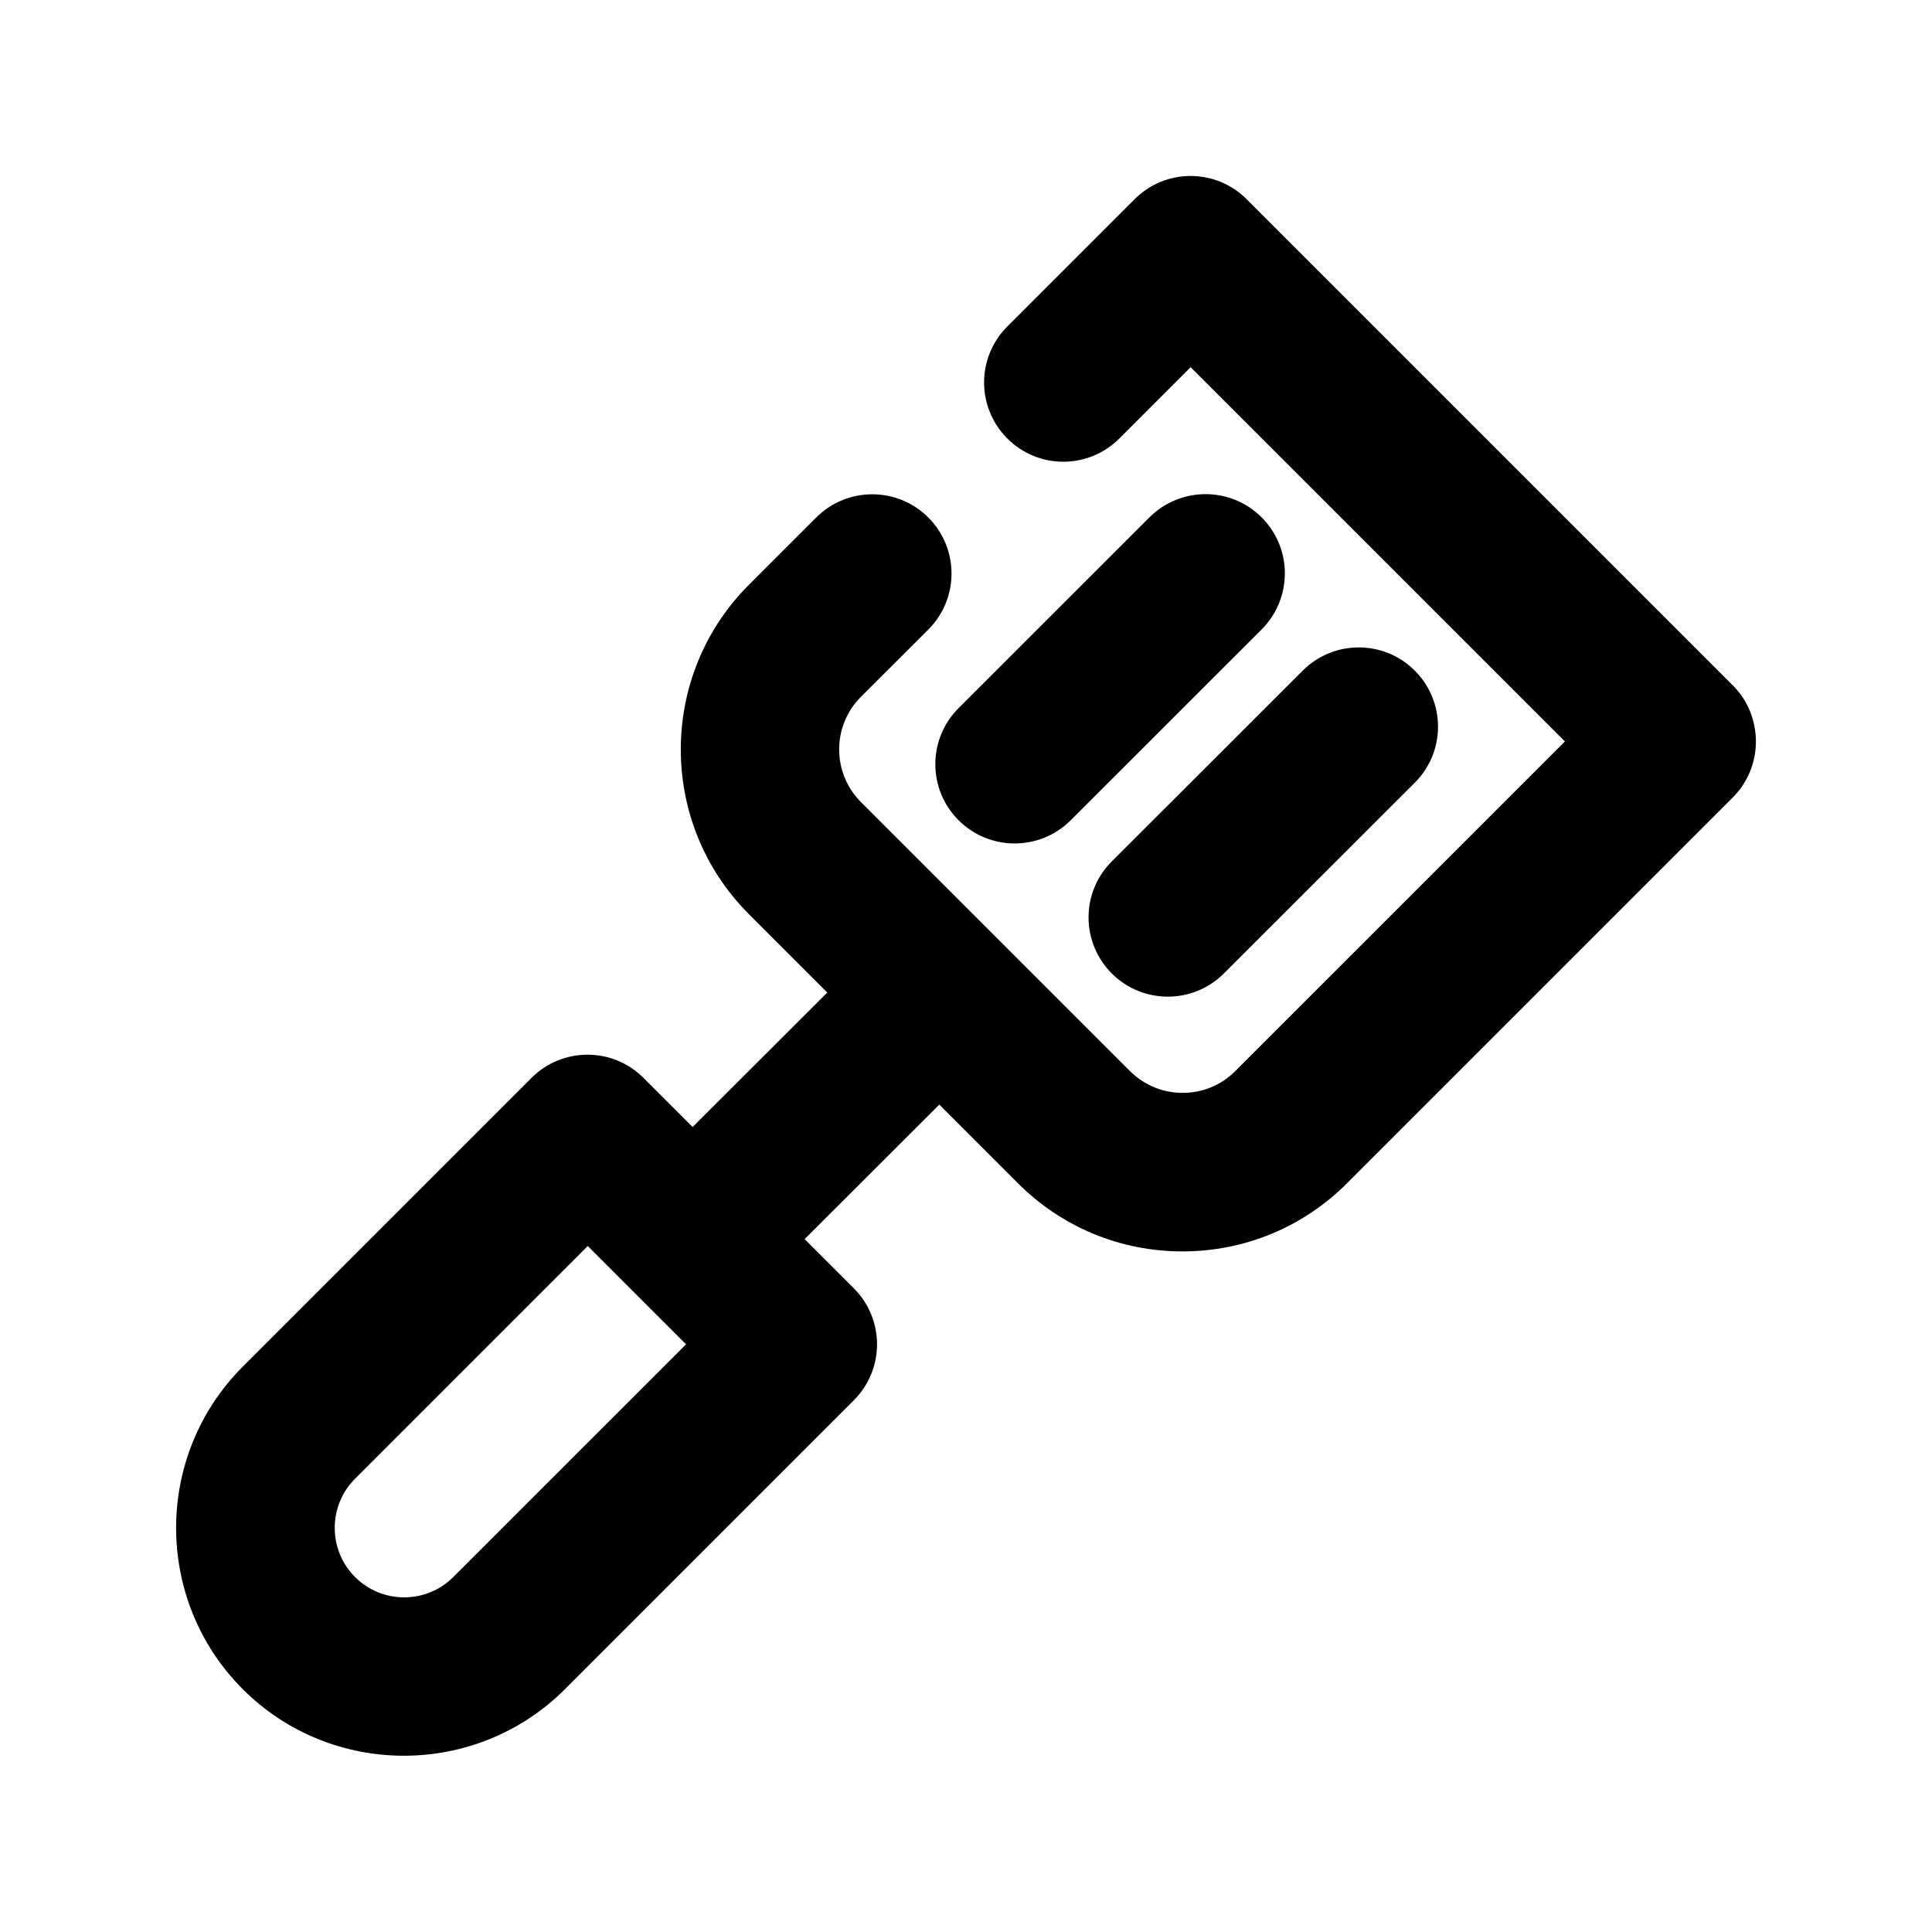
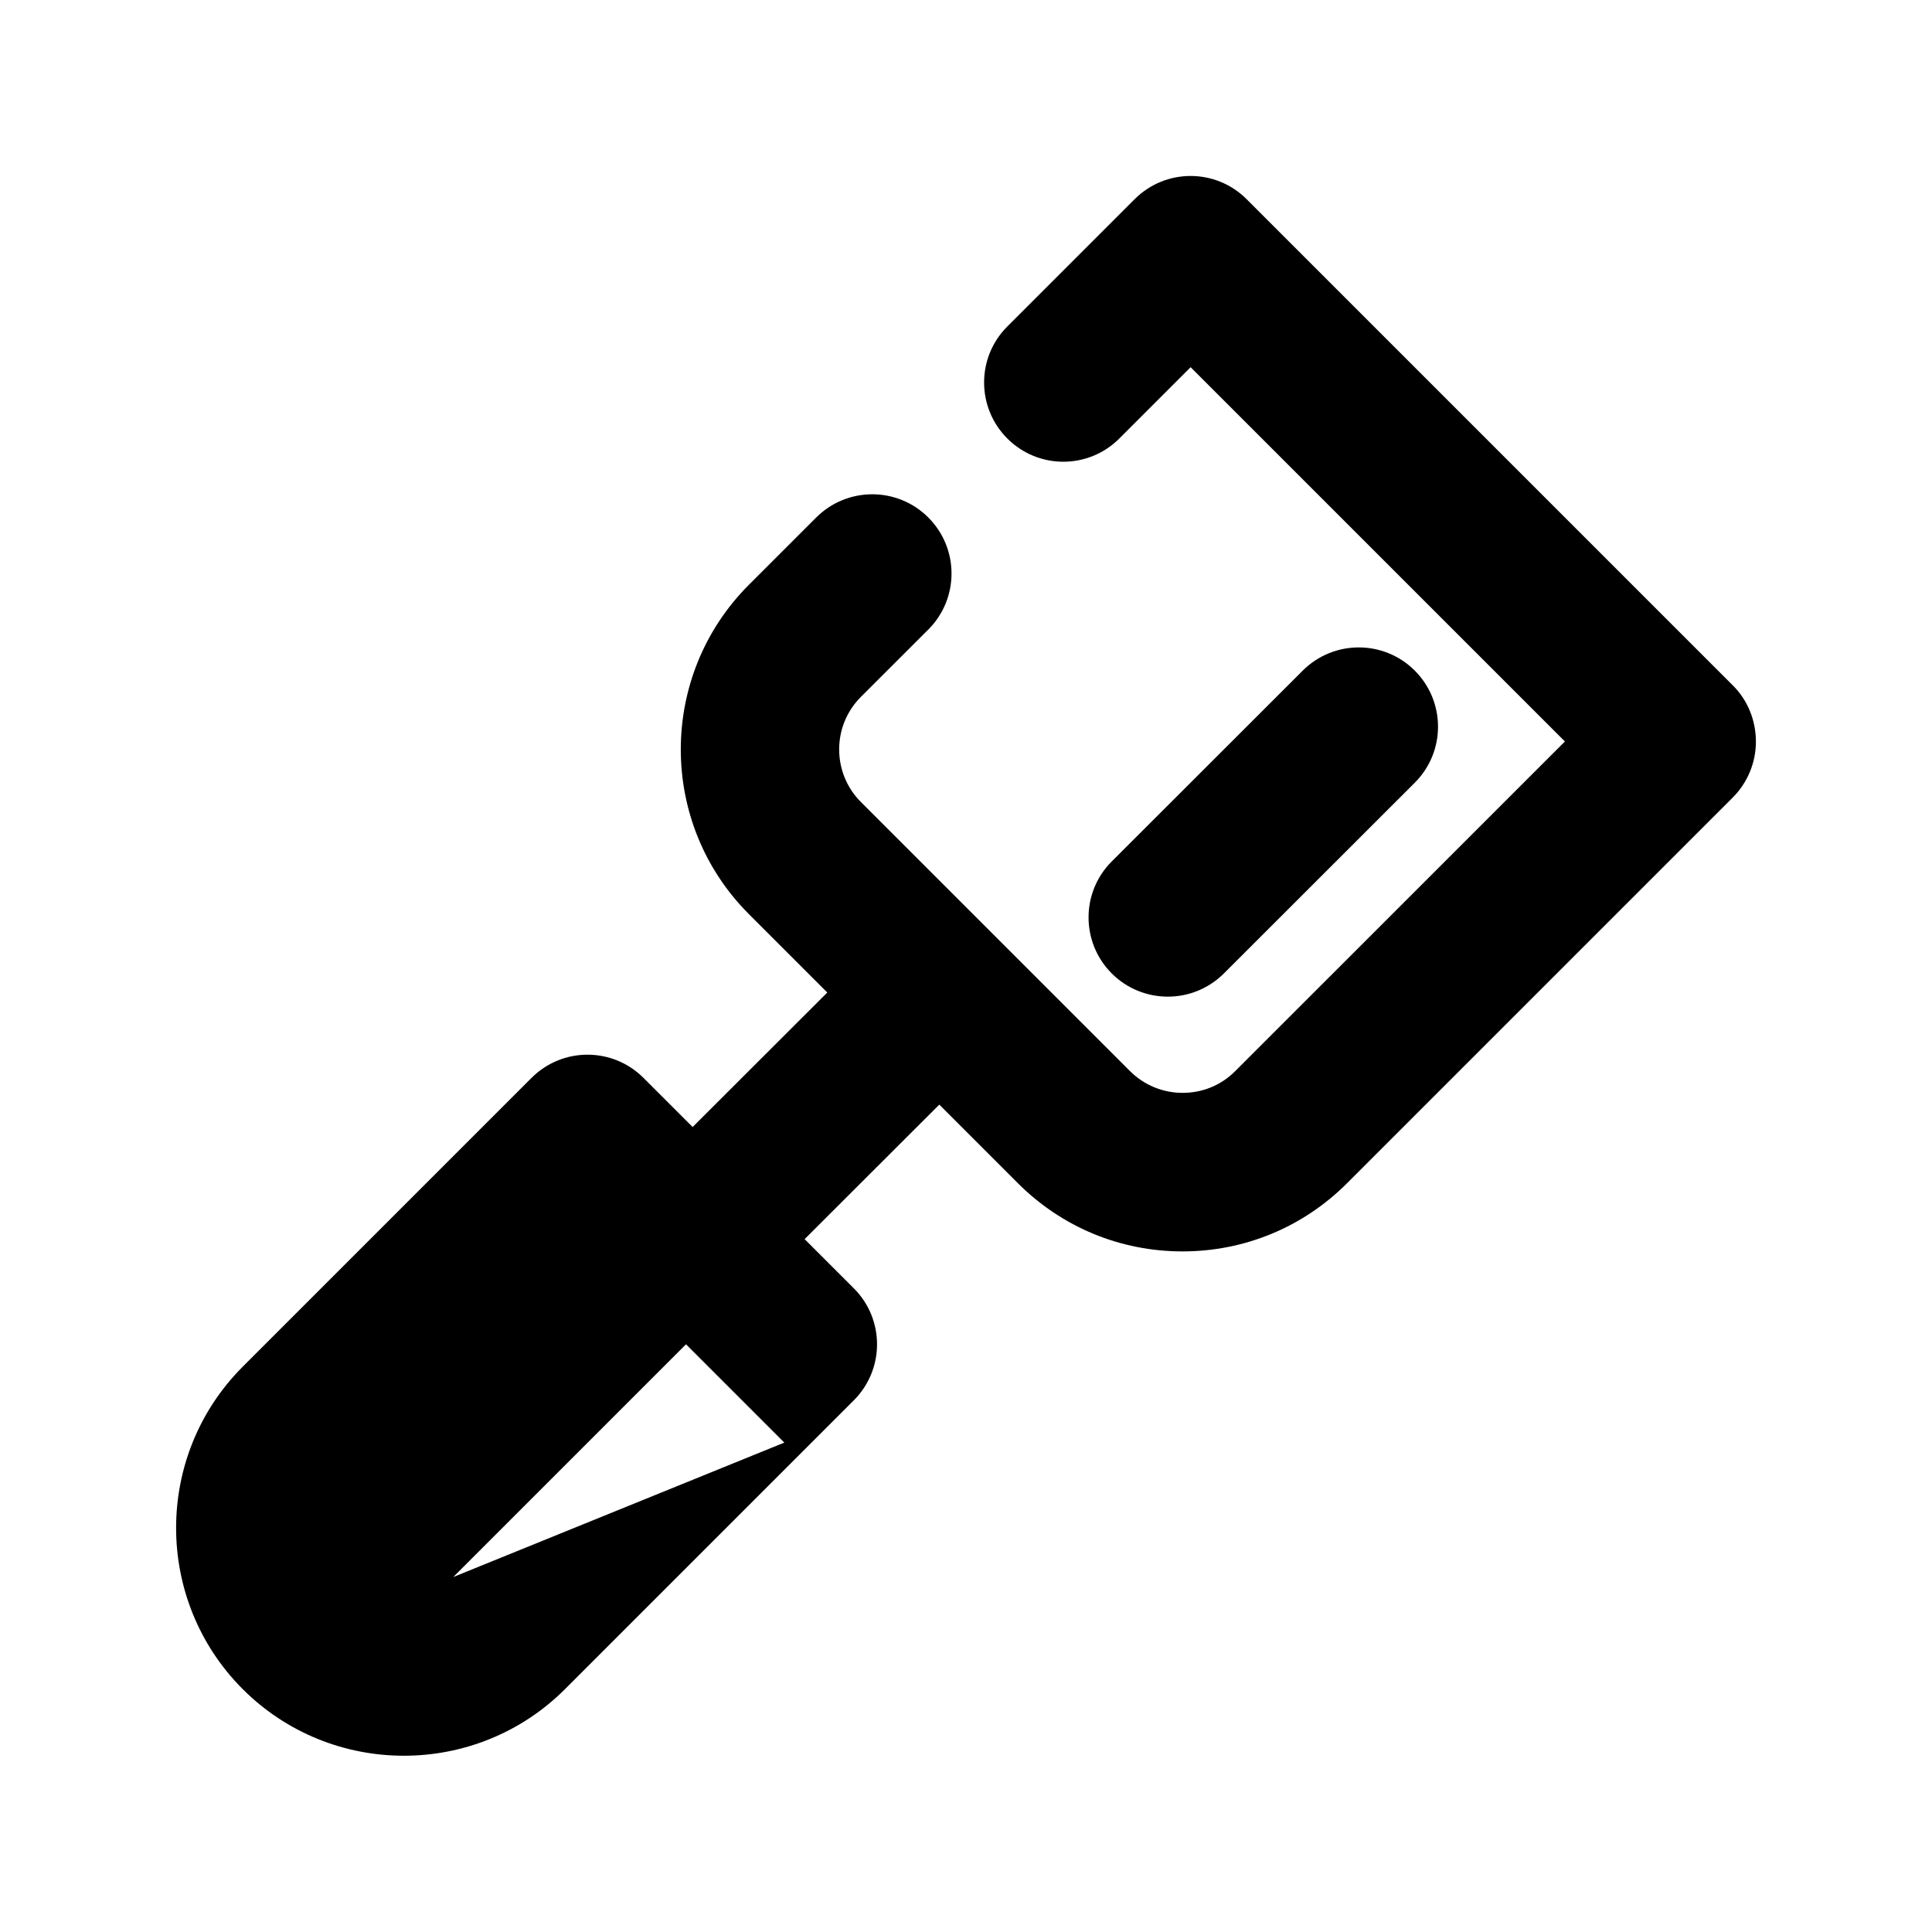
<svg xmlns="http://www.w3.org/2000/svg" fill="#000000" width="800px" height="800px" version="1.1" viewBox="144 144 512 512">
  <g>
-     <path d="m448.64 281.08-50.613 50.59c-8.207 8.207-8.207 21.496 0 29.703 4.094 4.094 9.488 6.152 14.863 6.152s10.746-2.059 14.84-6.129l50.613-50.59c8.207-8.207 8.207-21.496 0-29.703-8.207-8.211-21.496-8.188-29.703-0.023z" />
    <path d="m438.62 401.97c4.094 4.094 9.488 6.152 14.863 6.152s10.746-2.059 14.84-6.129l50.613-50.57c8.207-8.207 8.207-21.477 0-29.703-8.207-8.207-21.496-8.188-29.703 0l-50.613 50.57c-8.188 8.184-8.188 21.473 0 29.68z" />
-     <path d="m603.24 325.66-128.87-128.87c-8.207-8.207-21.477-8.207-29.684 0l-33.734 33.734c-8.207 8.188-8.207 21.477 0 29.684 8.207 8.207 21.477 8.207 29.684 0l18.895-18.895 99.188 99.188-87.367 87.348c-3.715 3.738-8.668 5.773-13.938 5.773s-10.223-2.059-13.961-5.773l-71.289-71.289c-7.703-7.703-7.703-20.215 0-27.898l17.844-17.82c8.207-8.207 8.207-21.496 0-29.703s-21.496-8.188-29.703 0l-17.844 17.844c-24.059 24.059-24.059 63.207 0 87.266l20.781 20.781-35.688 35.645-13.016-13.016c-8.207-8.207-21.477-8.207-29.684 0l-76.535 76.535c-23.531 23.555-23.531 61.863 0 85.438 11.777 11.777 27.246 17.656 42.719 17.656 15.473 0 30.941-5.898 42.699-17.656l76.535-76.535c3.945-3.945 6.152-9.277 6.152-14.84s-2.203-10.914-6.152-14.84l-13.035-13.035 35.688-35.645 20.824 20.824c11.652 11.652 27.145 18.074 43.621 18.074 16.48 0 31.973-6.422 43.621-18.074l102.19-102.19c3.945-3.945 6.152-9.277 6.152-14.84-0.004-5.574-2.144-10.949-6.094-14.875zm-339.12 236.27c-7.18 7.18-18.852 7.18-26.031 0-7.18-7.18-7.18-18.871 0-26.051l61.676-61.676 26.051 26.051z" />
+     <path d="m603.24 325.66-128.87-128.87c-8.207-8.207-21.477-8.207-29.684 0l-33.734 33.734c-8.207 8.188-8.207 21.477 0 29.684 8.207 8.207 21.477 8.207 29.684 0l18.895-18.895 99.188 99.188-87.367 87.348c-3.715 3.738-8.668 5.773-13.938 5.773s-10.223-2.059-13.961-5.773l-71.289-71.289c-7.703-7.703-7.703-20.215 0-27.898l17.844-17.82c8.207-8.207 8.207-21.496 0-29.703s-21.496-8.188-29.703 0l-17.844 17.844c-24.059 24.059-24.059 63.207 0 87.266l20.781 20.781-35.688 35.645-13.016-13.016c-8.207-8.207-21.477-8.207-29.684 0l-76.535 76.535c-23.531 23.555-23.531 61.863 0 85.438 11.777 11.777 27.246 17.656 42.719 17.656 15.473 0 30.941-5.898 42.699-17.656l76.535-76.535c3.945-3.945 6.152-9.277 6.152-14.84s-2.203-10.914-6.152-14.84l-13.035-13.035 35.688-35.645 20.824 20.824c11.652 11.652 27.145 18.074 43.621 18.074 16.48 0 31.973-6.422 43.621-18.074l102.19-102.19c3.945-3.945 6.152-9.277 6.152-14.84-0.004-5.574-2.144-10.949-6.094-14.875zm-339.12 236.27l61.676-61.676 26.051 26.051z" />
  </g>
</svg>